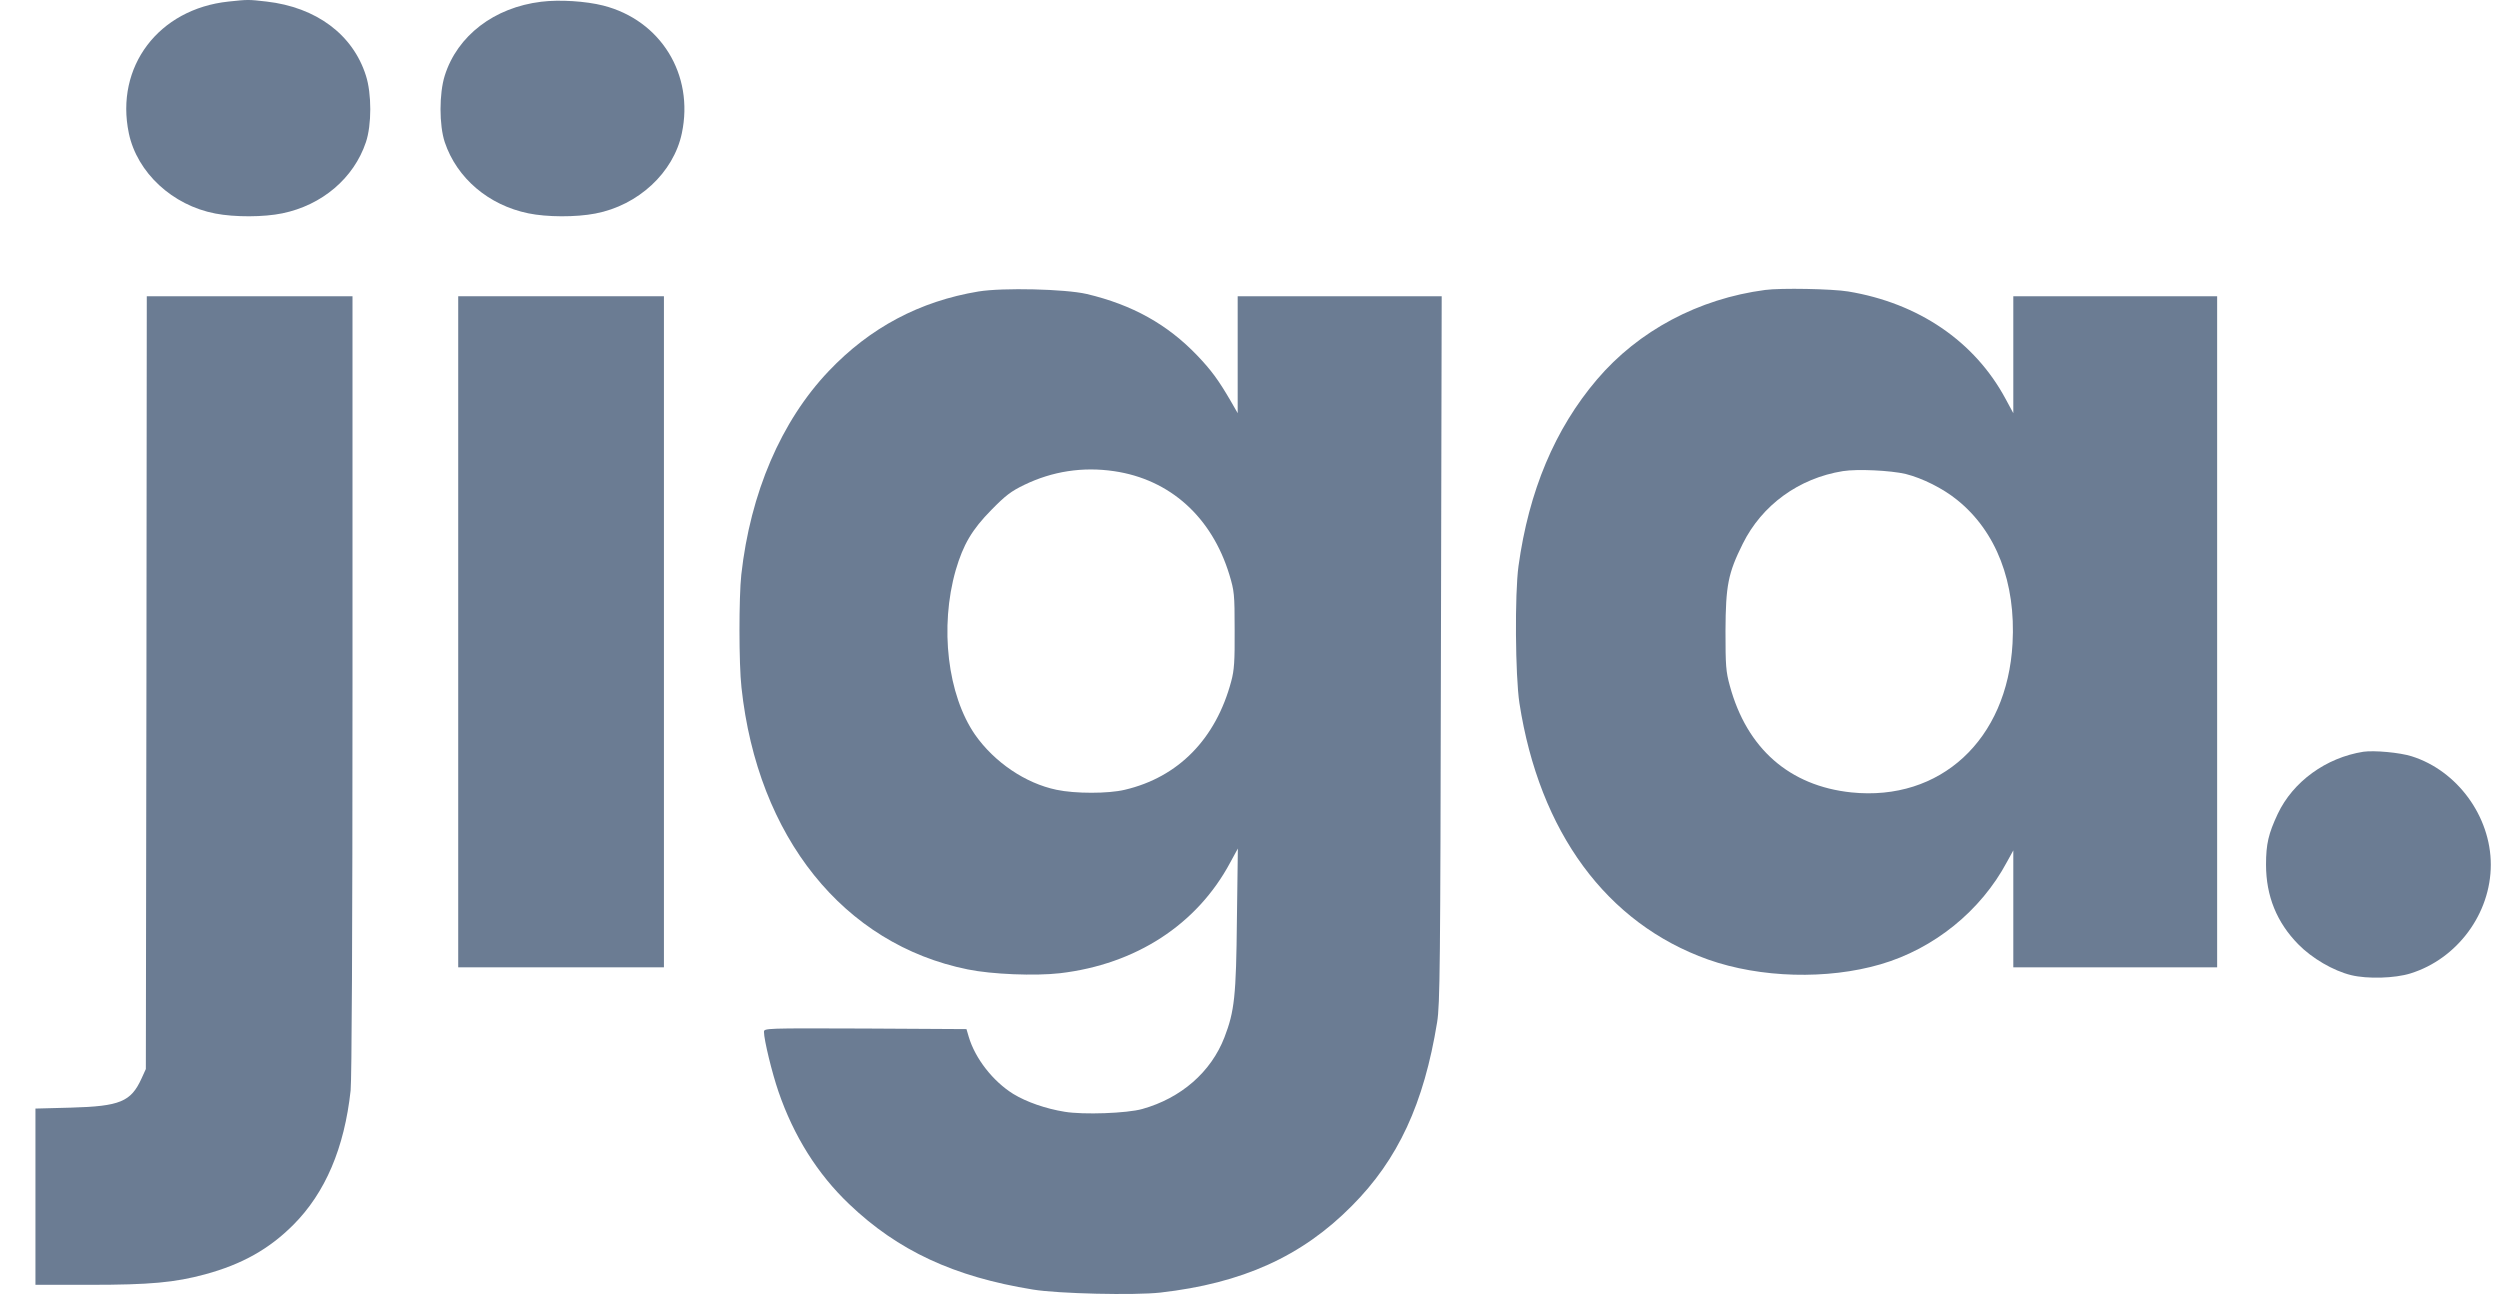
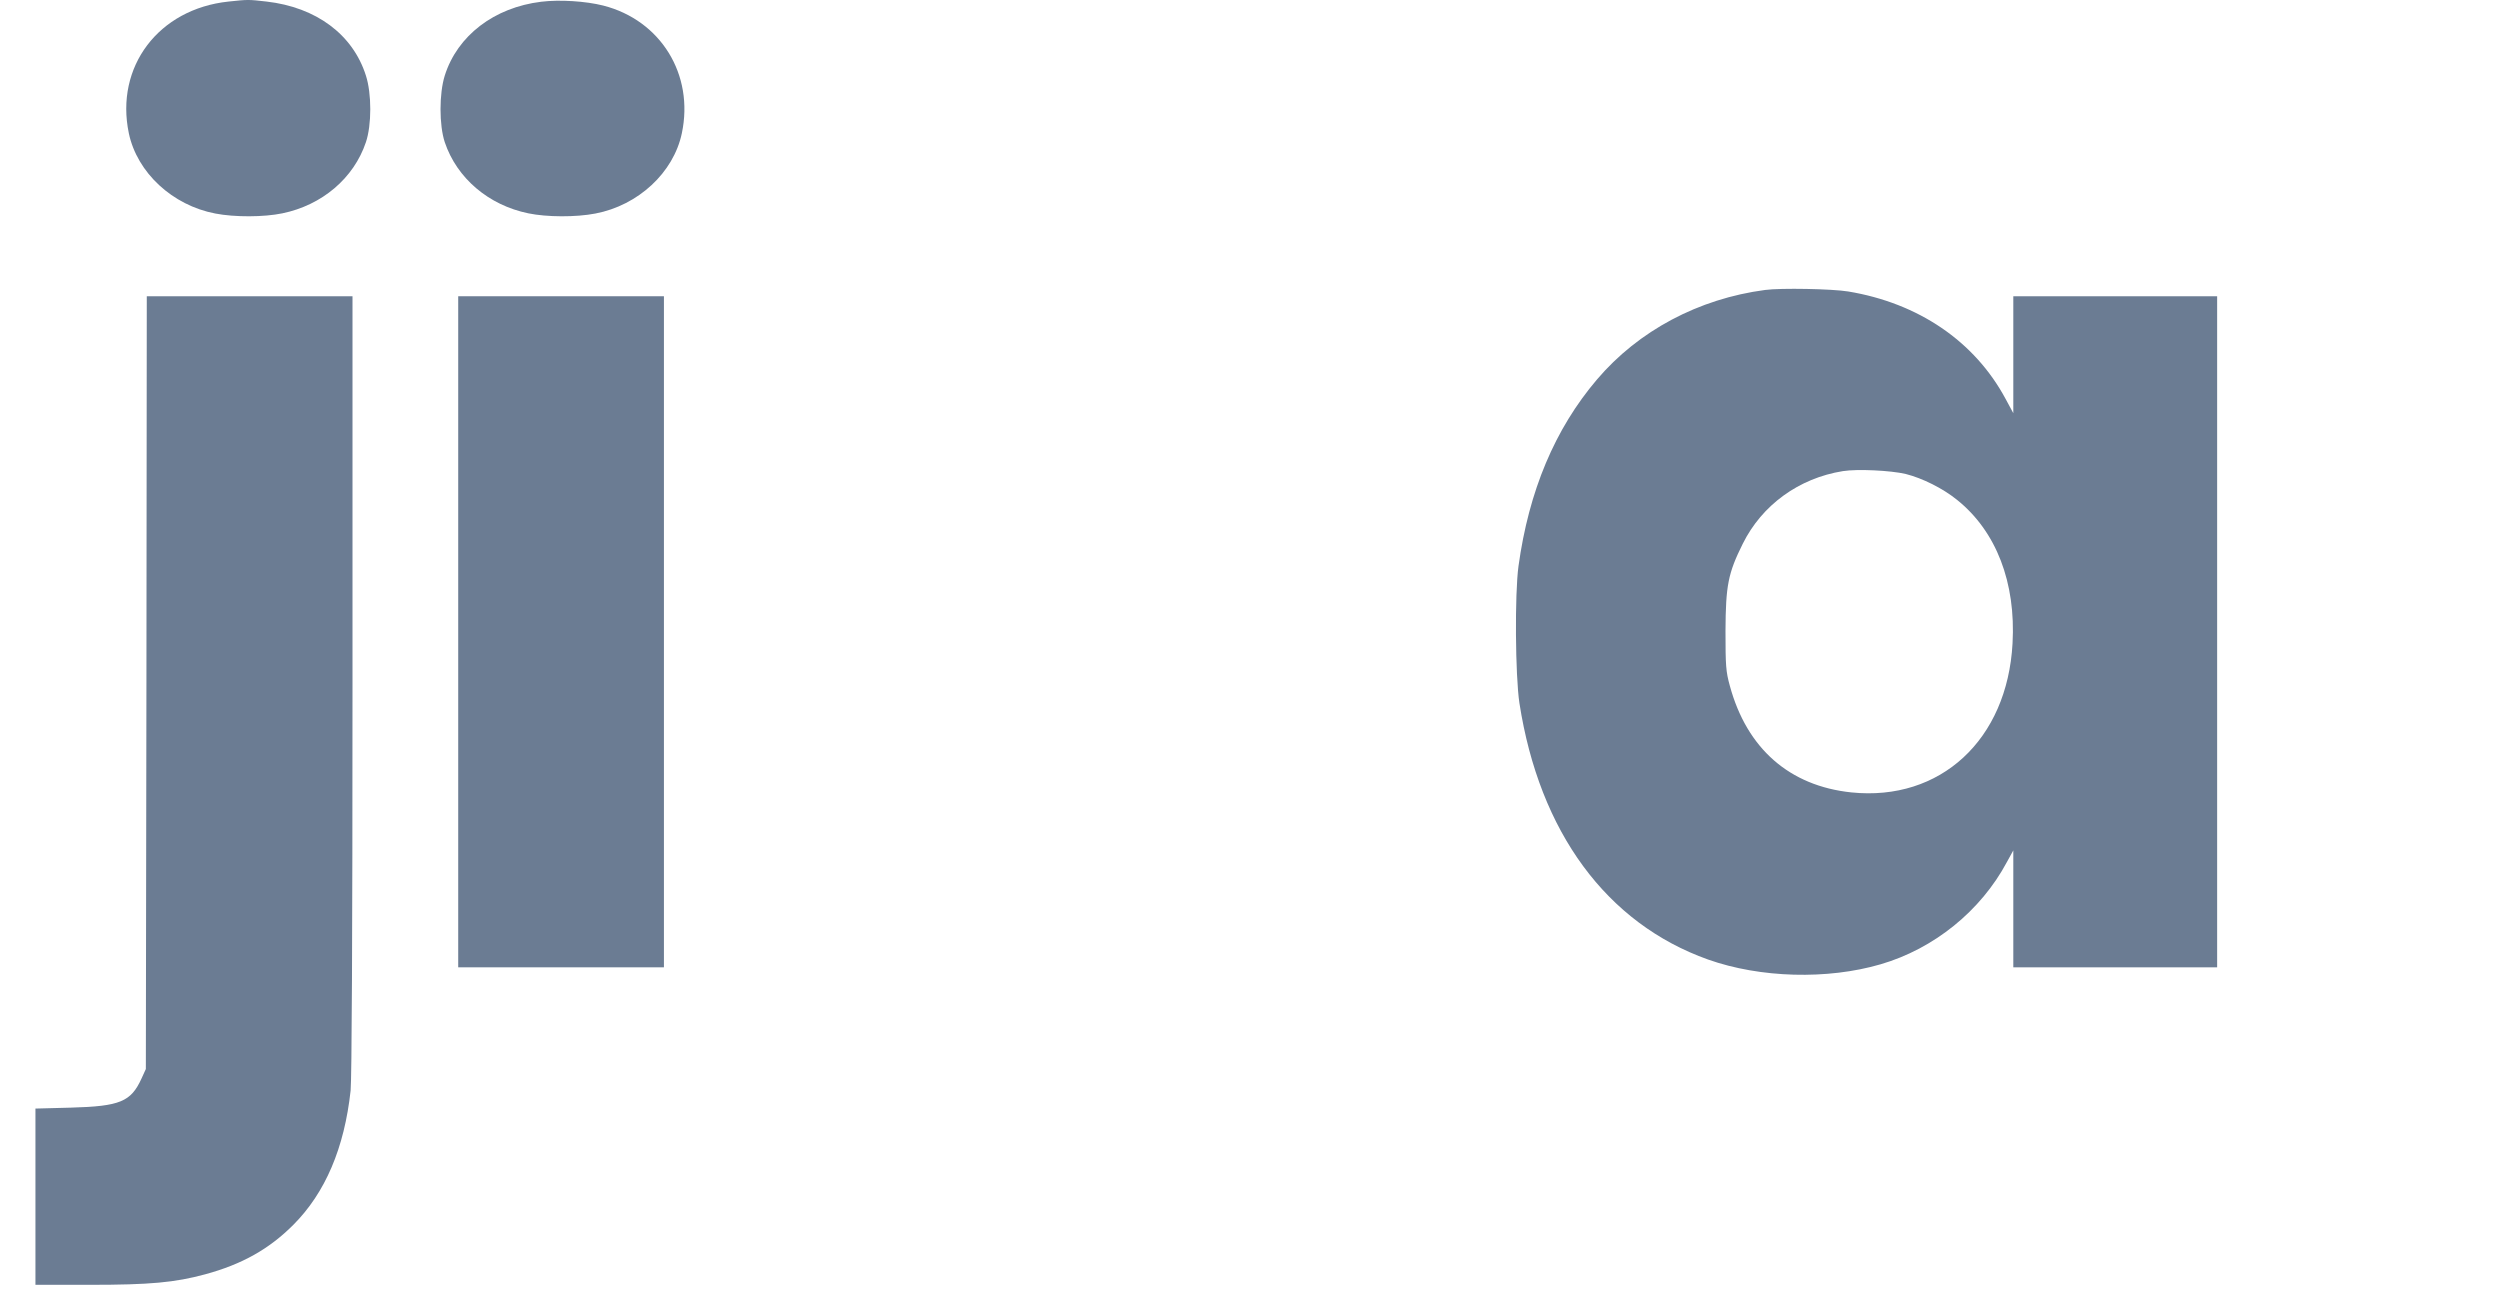
<svg xmlns="http://www.w3.org/2000/svg" width="56" height="29" viewBox="0 0 56 29" fill="none">
  <g clip-path="url(#clip0_3464_3662)">
    <path d="M5.118 0.035C3.55 0.201 2.574 1.496 2.886 2.986C3.072 3.868 3.863 4.6 4.823 4.783C5.258 4.868 5.913 4.864 6.323 4.779C7.215 4.596 7.926 3.991 8.196 3.186C8.327 2.799 8.327 2.096 8.196 1.692C7.904 0.772 7.084 0.163 5.972 0.035C5.558 -0.012 5.562 -0.012 5.118 0.035Z" fill="#6B7C93" />
    <path d="M12.123 0.039C11.071 0.167 10.246 0.797 9.963 1.692C9.836 2.096 9.836 2.803 9.963 3.186C10.234 3.991 10.944 4.596 11.836 4.779C12.246 4.864 12.901 4.868 13.337 4.783C14.296 4.6 15.087 3.868 15.273 2.986C15.552 1.67 14.8 0.452 13.51 0.124C13.121 0.026 12.538 -0.012 12.123 0.039Z" fill="#6B7C93" />
-     <path d="M21.919 6.529C20.604 6.747 19.488 7.338 18.562 8.314C17.497 9.434 16.808 11.043 16.605 12.874C16.55 13.381 16.55 14.876 16.609 15.4C16.969 18.751 18.896 21.153 21.678 21.715C22.219 21.826 23.187 21.864 23.745 21.8C25.445 21.6 26.815 20.71 27.559 19.317L27.728 19.007L27.707 20.582C27.69 22.32 27.652 22.652 27.428 23.235C27.127 24.015 26.455 24.598 25.589 24.841C25.246 24.939 24.265 24.973 23.851 24.904C23.428 24.836 22.997 24.687 22.697 24.504C22.245 24.223 21.843 23.712 21.699 23.222L21.649 23.052L19.378 23.039C17.129 23.031 17.113 23.031 17.113 23.116C17.113 23.291 17.294 24.036 17.438 24.453C17.78 25.45 18.313 26.297 19.019 26.97C20.114 28.017 21.374 28.601 23.137 28.886C23.707 28.98 25.411 29.018 25.99 28.954C27.825 28.746 29.161 28.145 30.281 27.012C31.317 25.973 31.896 24.721 32.192 22.895C32.255 22.498 32.264 21.702 32.277 14.544L32.294 6.636H30.006H27.724V7.943V9.255L27.563 8.974C27.292 8.51 27.132 8.292 26.819 7.964C26.151 7.266 25.365 6.827 24.341 6.585C23.86 6.474 22.469 6.44 21.919 6.529ZM24.954 10.554C26.206 10.737 27.144 11.58 27.538 12.874C27.647 13.236 27.656 13.305 27.656 14.109C27.66 14.812 27.647 15.012 27.58 15.259C27.237 16.549 26.396 17.41 25.195 17.691C24.828 17.78 24.079 17.78 23.665 17.691C22.968 17.546 22.274 17.073 21.843 16.46C21.226 15.57 21.044 14.046 21.408 12.772C21.577 12.197 21.771 11.865 22.207 11.422C22.524 11.099 22.646 11.005 22.946 10.86C23.572 10.558 24.248 10.451 24.954 10.554Z" fill="#6B7C93" />
    <path d="M39.539 6.495C38.051 6.691 36.702 7.407 35.772 8.501C34.83 9.608 34.246 10.996 34.014 12.683C33.929 13.305 33.942 15.131 34.035 15.749C34.483 18.64 35.988 20.684 38.262 21.494C39.429 21.907 40.934 21.949 42.126 21.6C43.323 21.251 44.371 20.403 44.955 19.309L45.098 19.049V20.357V21.668H47.381H49.664V14.152V6.636H47.381H45.098V7.943V9.255L44.925 8.935C44.232 7.645 42.972 6.789 41.399 6.529C41.048 6.47 39.886 6.448 39.539 6.495ZM42.688 10.617C43.06 10.711 43.517 10.937 43.838 11.197C44.718 11.903 45.157 13.049 45.081 14.412C44.963 16.575 43.462 17.955 41.471 17.75C40.084 17.605 39.129 16.767 38.748 15.361C38.66 15.042 38.651 14.914 38.651 14.131C38.656 13.113 38.71 12.84 39.036 12.184C39.467 11.312 40.296 10.711 41.281 10.553C41.606 10.502 42.346 10.537 42.688 10.617Z" fill="#6B7C93" />
    <path d="M3.28 15.289L3.267 23.946L3.17 24.159C2.933 24.679 2.688 24.781 1.589 24.811L0.794 24.832V26.804V28.78H2.016C3.36 28.78 3.914 28.729 4.594 28.545C5.423 28.32 6.028 27.979 6.569 27.438C7.287 26.719 7.714 25.714 7.854 24.427C7.879 24.151 7.896 21.089 7.896 15.323V6.636H5.592H3.288L3.28 15.289Z" fill="#6B7C93" />
    <path d="M10.264 14.152V21.668H12.568H14.872V14.152V6.636H12.568H10.264V14.152Z" fill="#6B7C93" />
-     <path d="M52.94 16.839C52.103 16.971 51.363 17.508 51.021 18.232C50.814 18.674 50.759 18.904 50.759 19.369C50.759 20.071 51 20.663 51.482 21.153C51.786 21.464 52.264 21.745 52.665 21.843C53.029 21.932 53.646 21.915 53.997 21.804C55.045 21.477 55.794 20.463 55.794 19.369C55.794 18.287 55.041 17.261 54.022 16.941C53.756 16.856 53.181 16.805 52.94 16.839Z" fill="#6B7C93" />
  </g>
  <defs>
    <clipPath id="clip0_3464_3662">
      <rect width="55" height="29" fill="white" transform="translate(0.794)" />
    </clipPath>
  </defs>
</svg>